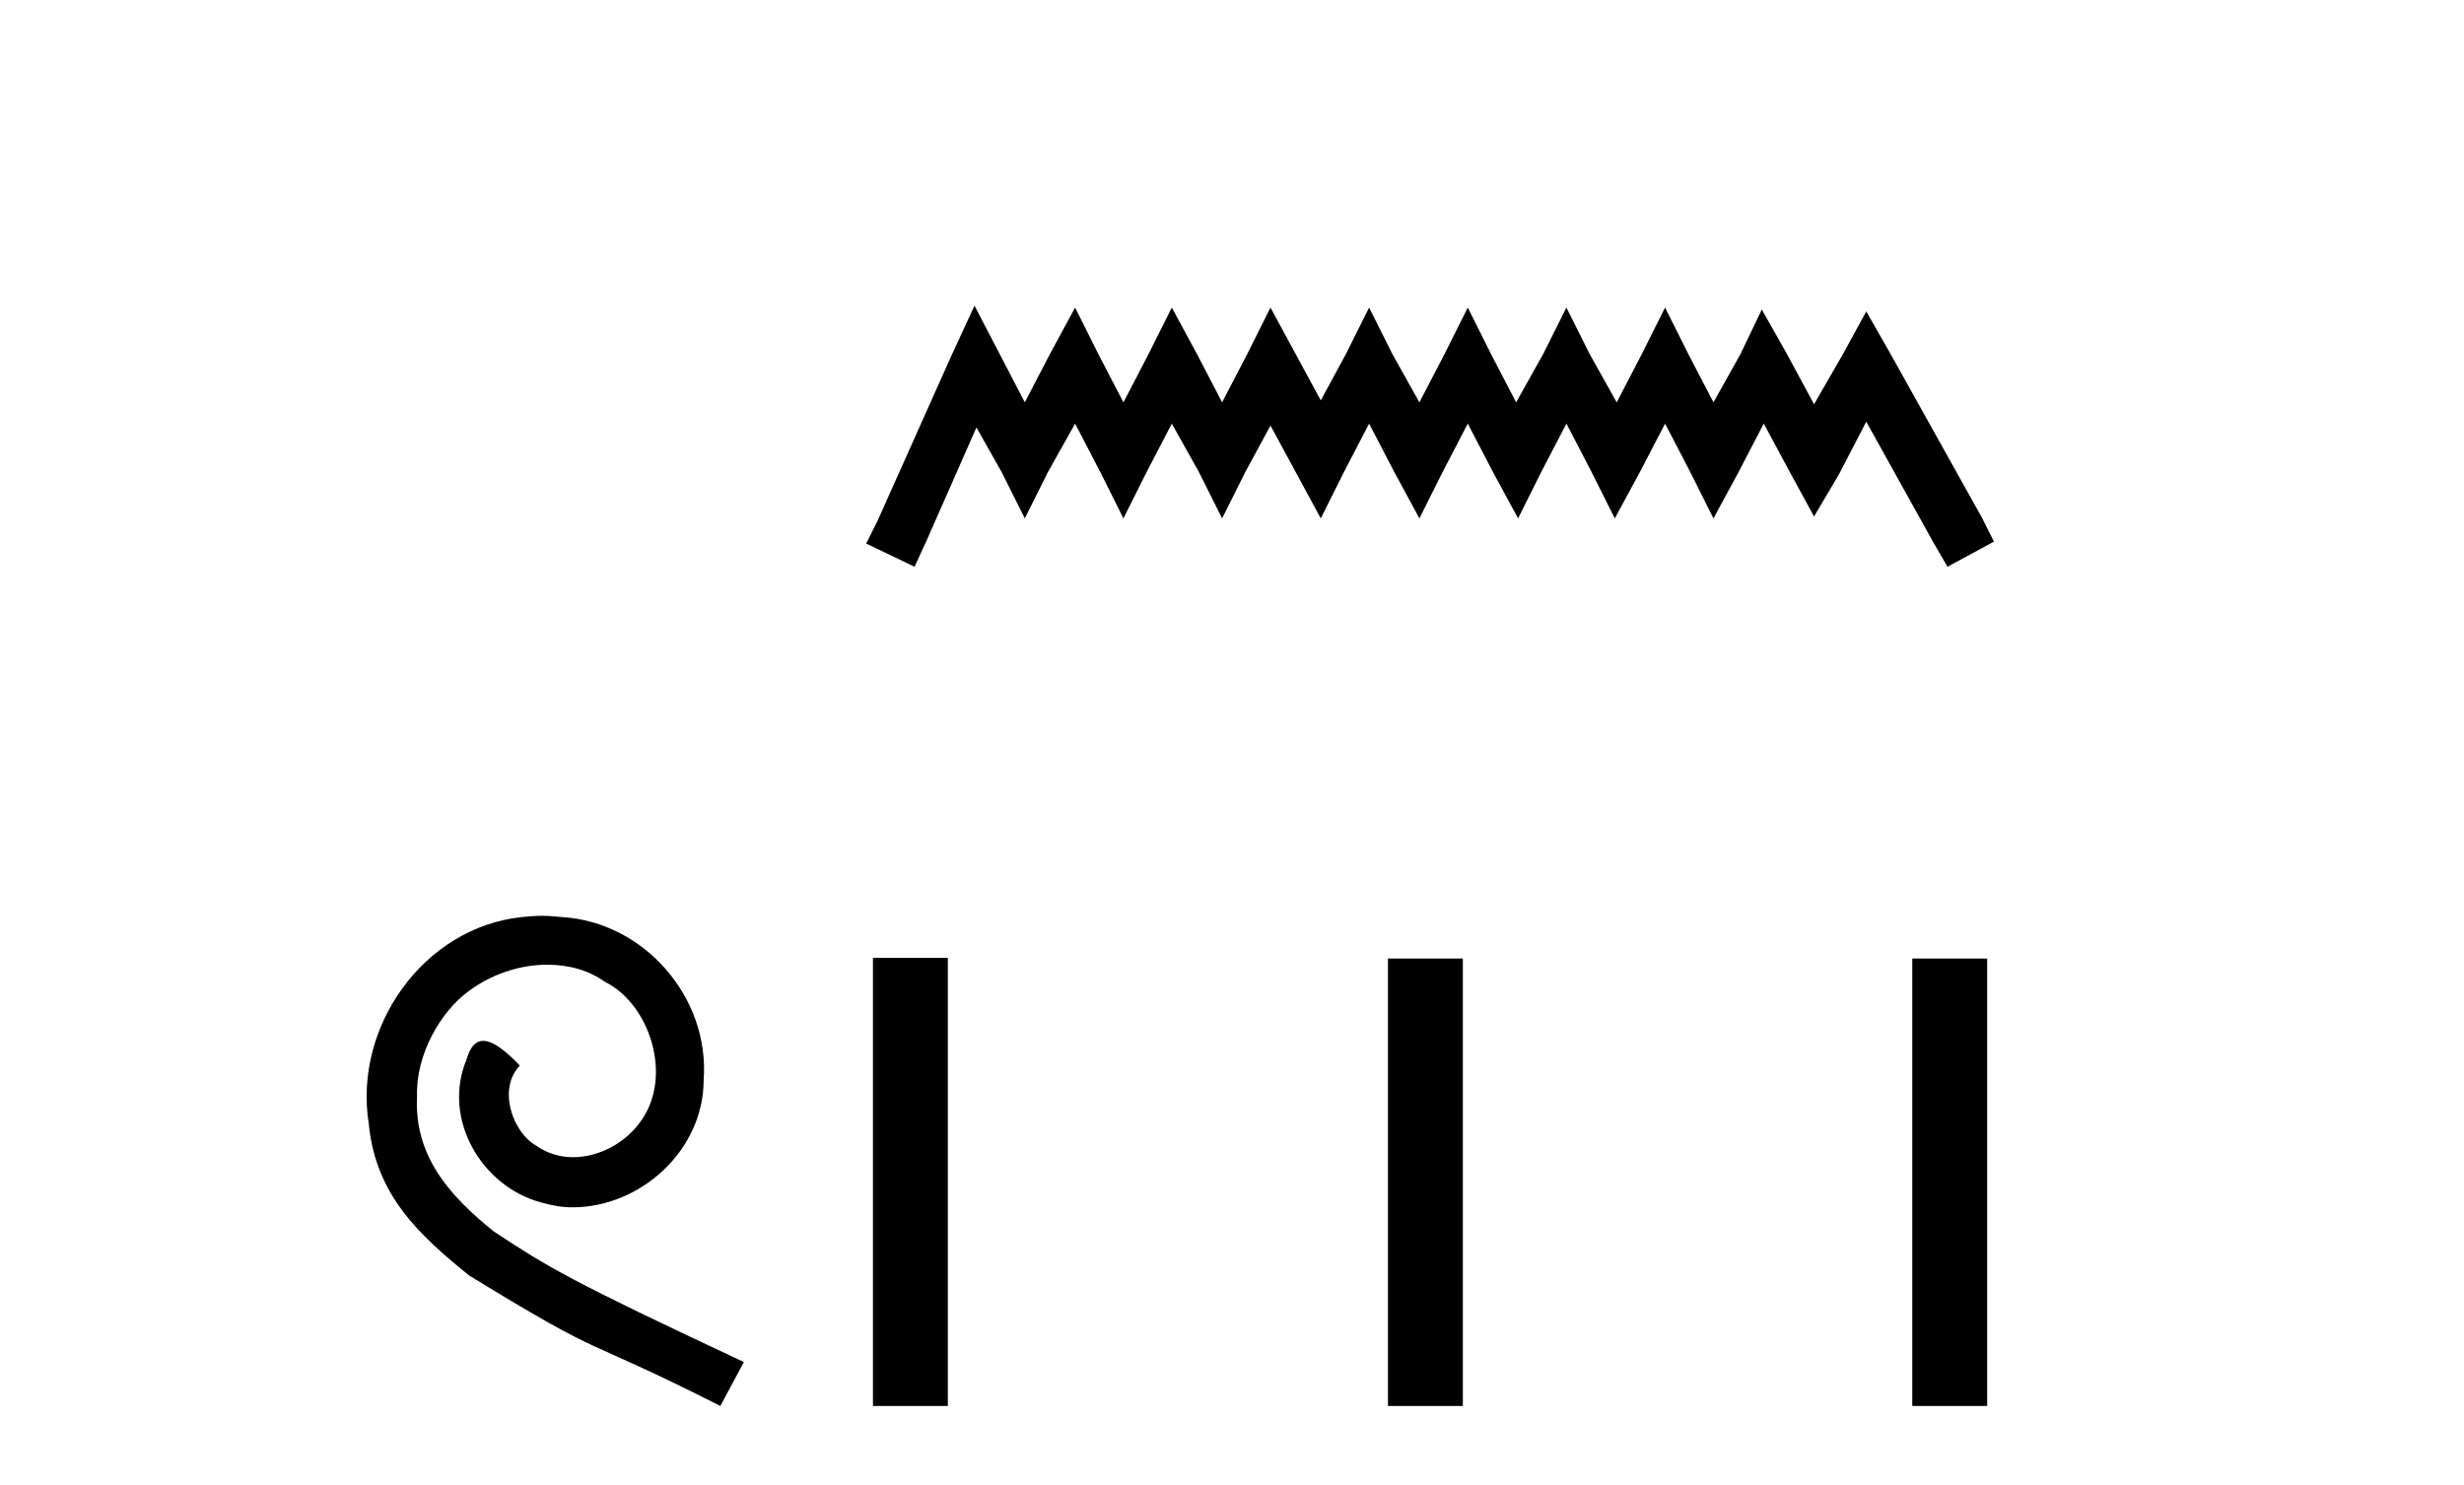
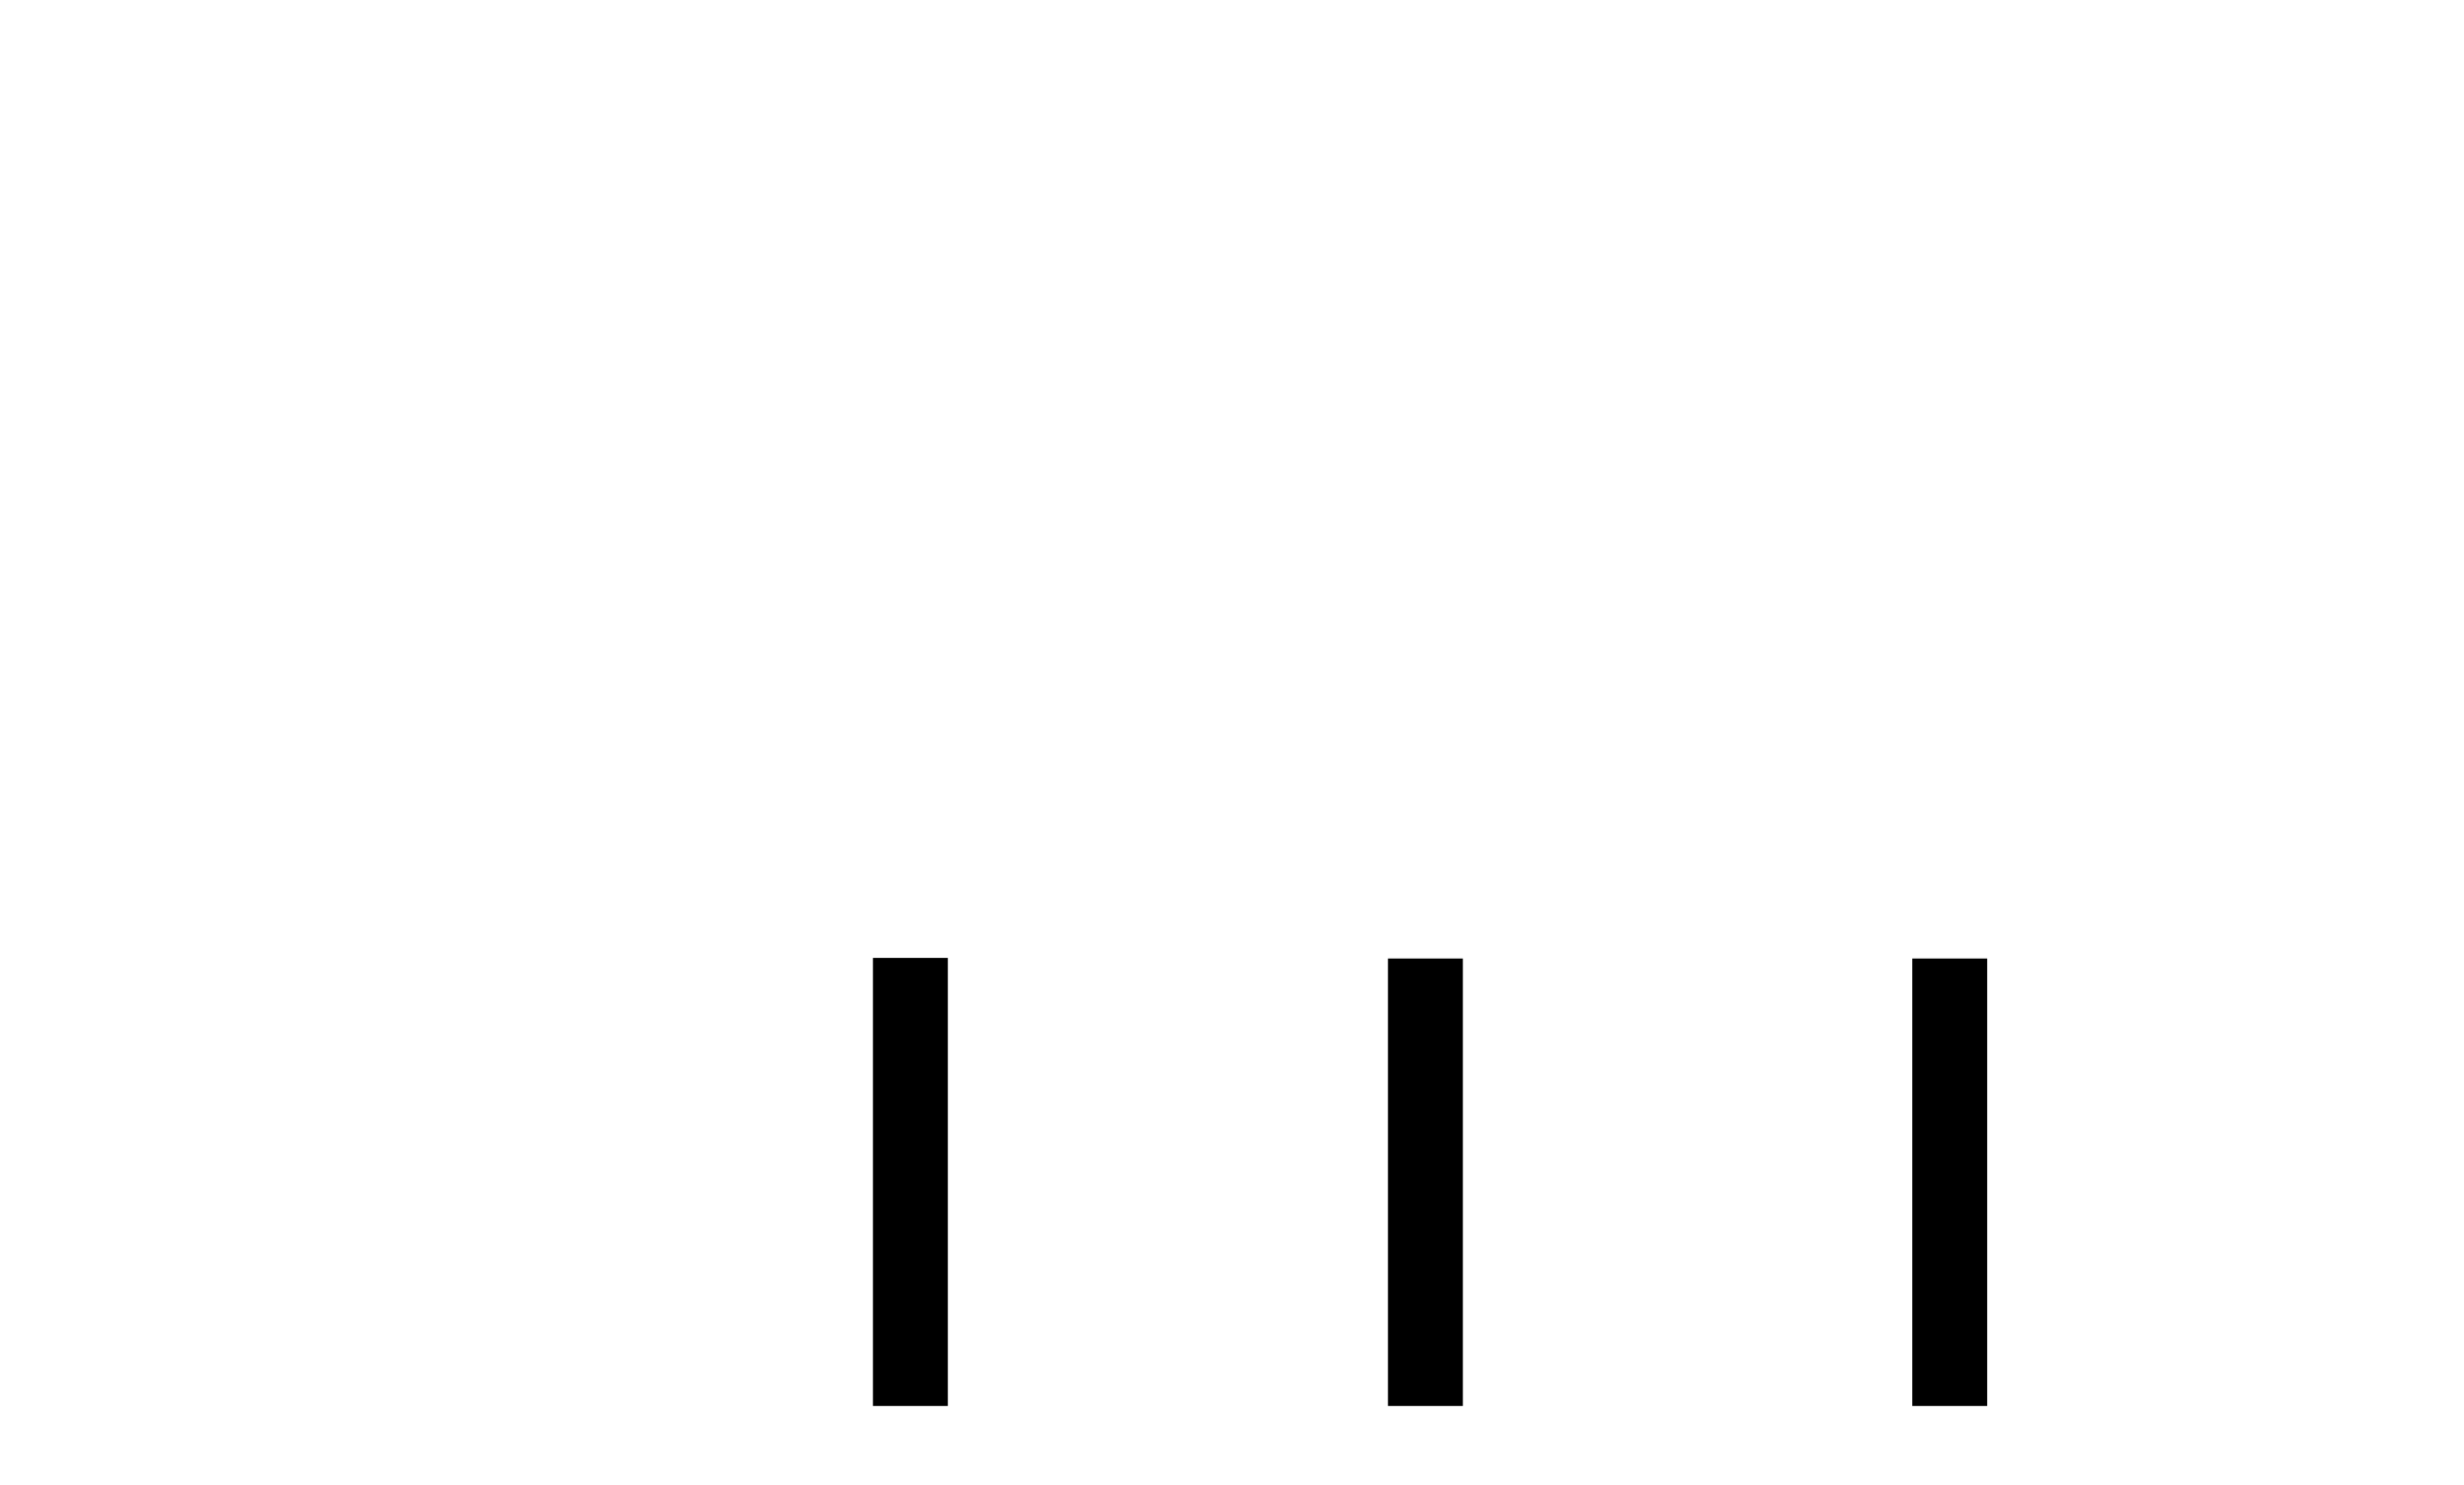
<svg xmlns="http://www.w3.org/2000/svg" width="68.0" height="41.0">
-   <path d="M 14.96 25.279 C 14.772 25.279 14.584 25.297 14.397 25.314 C 11.68 25.604 9.75 28.354 10.177 31.019 C 10.365 33.001 11.595 34.111 12.944 35.205 C 16.959 37.665 15.832 36.759 19.88 38.809 L 20.529 37.596 C 15.712 35.341 15.131 34.983 13.628 33.992 C 12.398 33.001 11.424 31.908 11.509 30.251 C 11.475 29.106 12.159 27.927 12.927 27.364 C 13.542 26.902 14.328 26.629 15.097 26.629 C 15.678 26.629 16.224 26.766 16.703 27.107 C 17.916 27.705 18.582 29.687 17.694 30.934 C 17.284 31.532 16.549 31.942 15.814 31.942 C 15.456 31.942 15.097 31.839 14.789 31.617 C 14.174 31.276 13.713 30.08 14.345 29.414 C 14.055 29.106 13.645 28.73 13.337 28.73 C 13.132 28.73 12.979 28.884 12.876 29.243 C 12.193 30.883 13.286 32.745 14.926 33.189 C 15.217 33.274 15.507 33.326 15.797 33.326 C 17.677 33.326 19.419 31.754 19.419 29.807 C 19.59 27.534 17.779 25.45 15.507 25.314 C 15.336 25.297 15.148 25.279 14.96 25.279 Z" style="fill:#000000;stroke:none" />
-   <path d="M 26.894 8.437 L 26.253 9.825 L 24.224 14.363 L 23.904 15.003 L 25.239 15.644 L 25.559 14.95 L 26.947 11.8 L 27.641 13.028 L 28.282 14.309 L 28.922 13.028 L 29.67 11.693 L 30.364 13.028 L 31.004 14.309 L 31.645 13.028 L 32.339 11.693 L 33.086 13.028 L 33.727 14.309 L 34.368 13.028 L 35.062 11.747 L 35.756 13.028 L 36.45 14.309 L 37.09 13.028 L 37.784 11.693 L 38.478 13.028 L 39.172 14.309 L 39.813 13.028 L 40.507 11.693 L 41.201 13.028 L 41.895 14.309 L 42.535 13.028 L 43.229 11.693 L 43.923 13.028 L 44.564 14.309 L 45.258 13.028 L 45.952 11.693 L 46.646 13.028 L 47.287 14.309 L 47.981 13.028 L 48.675 11.693 L 49.422 13.081 L 50.063 14.256 L 50.757 13.081 L 51.504 11.64 L 53.373 15.003 L 53.746 15.644 L 55.027 14.95 L 54.707 14.309 L 52.145 9.718 L 51.504 8.597 L 50.863 9.771 L 50.063 11.159 L 49.315 9.771 L 48.621 8.544 L 48.034 9.771 L 47.287 11.106 L 46.593 9.771 L 45.952 8.49 L 45.311 9.771 L 44.617 11.106 L 43.87 9.771 L 43.229 8.49 L 42.589 9.771 L 41.841 11.106 L 41.147 9.771 L 40.507 8.49 L 39.866 9.771 L 39.172 11.106 L 38.425 9.771 L 37.784 8.49 L 37.144 9.771 L 36.45 11.053 L 35.756 9.771 L 35.062 8.49 L 34.421 9.771 L 33.727 11.106 L 33.033 9.771 L 32.339 8.49 L 31.698 9.771 L 31.004 11.106 L 30.31 9.771 L 29.67 8.49 L 28.976 9.771 L 28.282 11.106 L 27.588 9.771 L 26.894 8.437 Z" style="fill:#000000;stroke:none" />
  <path d="M 24.091 26.441 L 24.091 38.809 L 26.158 38.809 L 26.158 26.441 ZM 38.304 26.458 L 38.304 38.809 L 40.371 38.809 L 40.371 26.458 ZM 52.774 26.458 L 52.774 38.809 L 54.841 38.809 L 54.841 26.458 Z" style="fill:#000000;stroke:none" />
</svg>